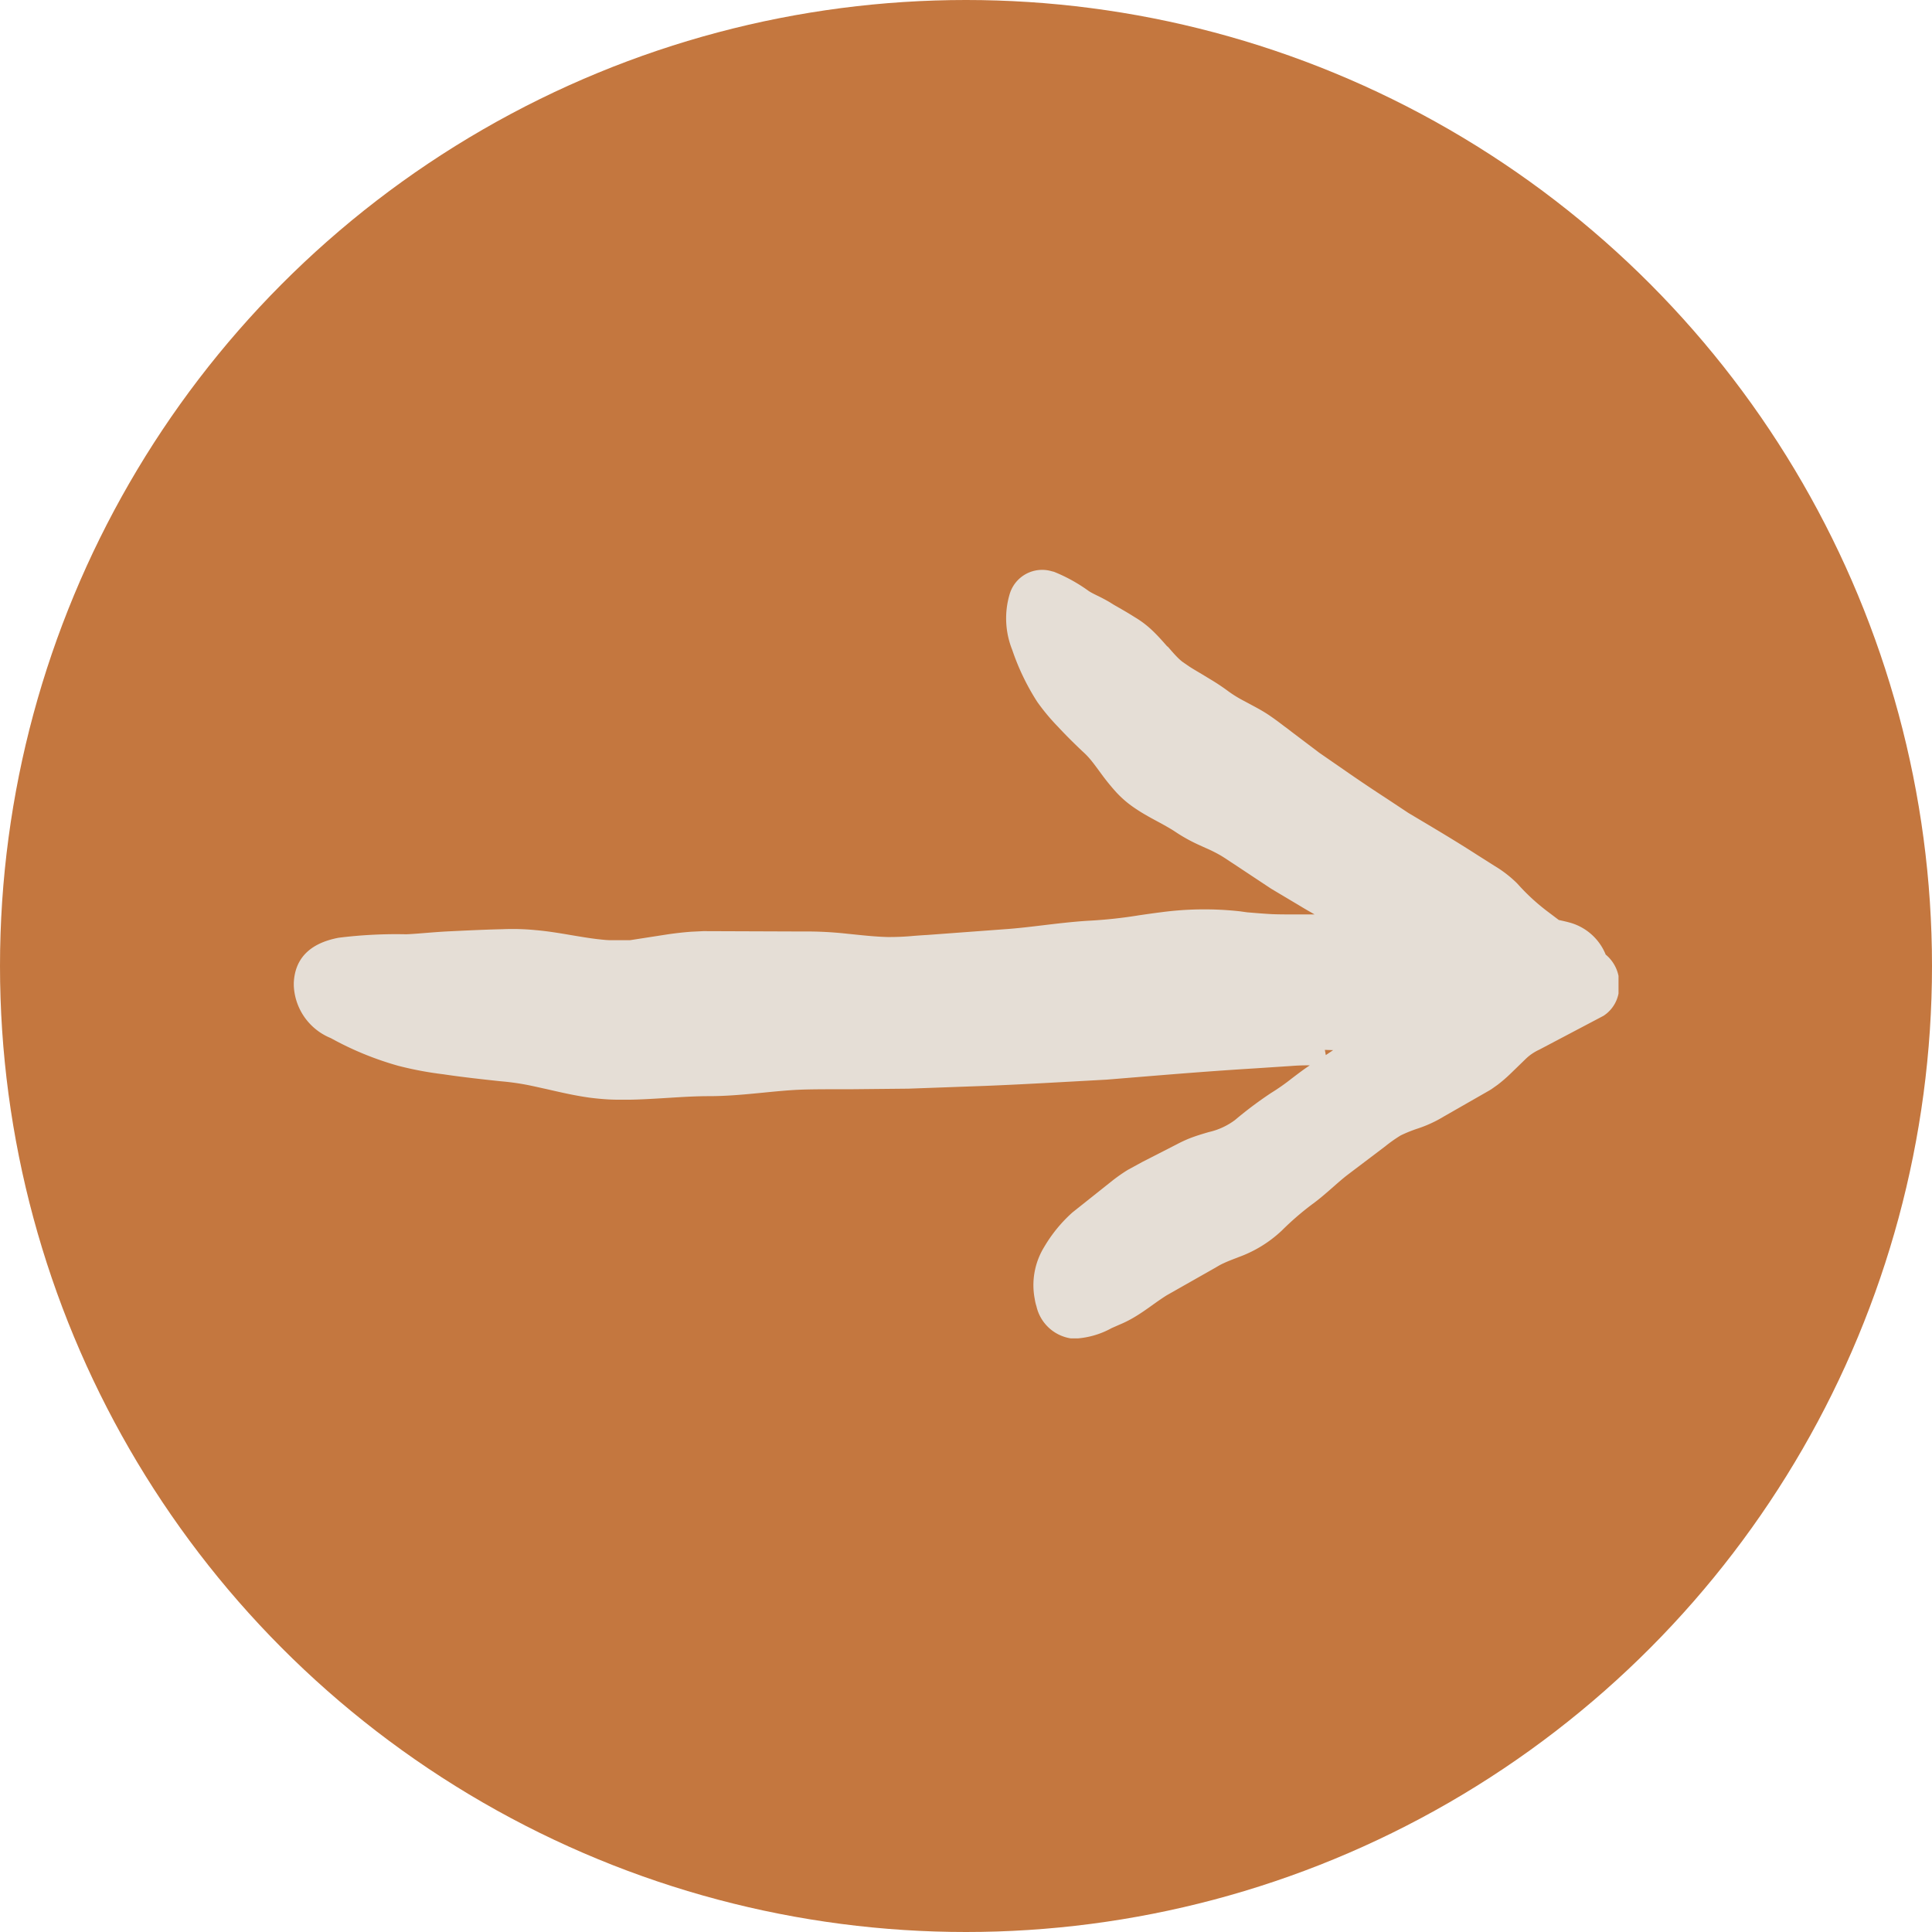
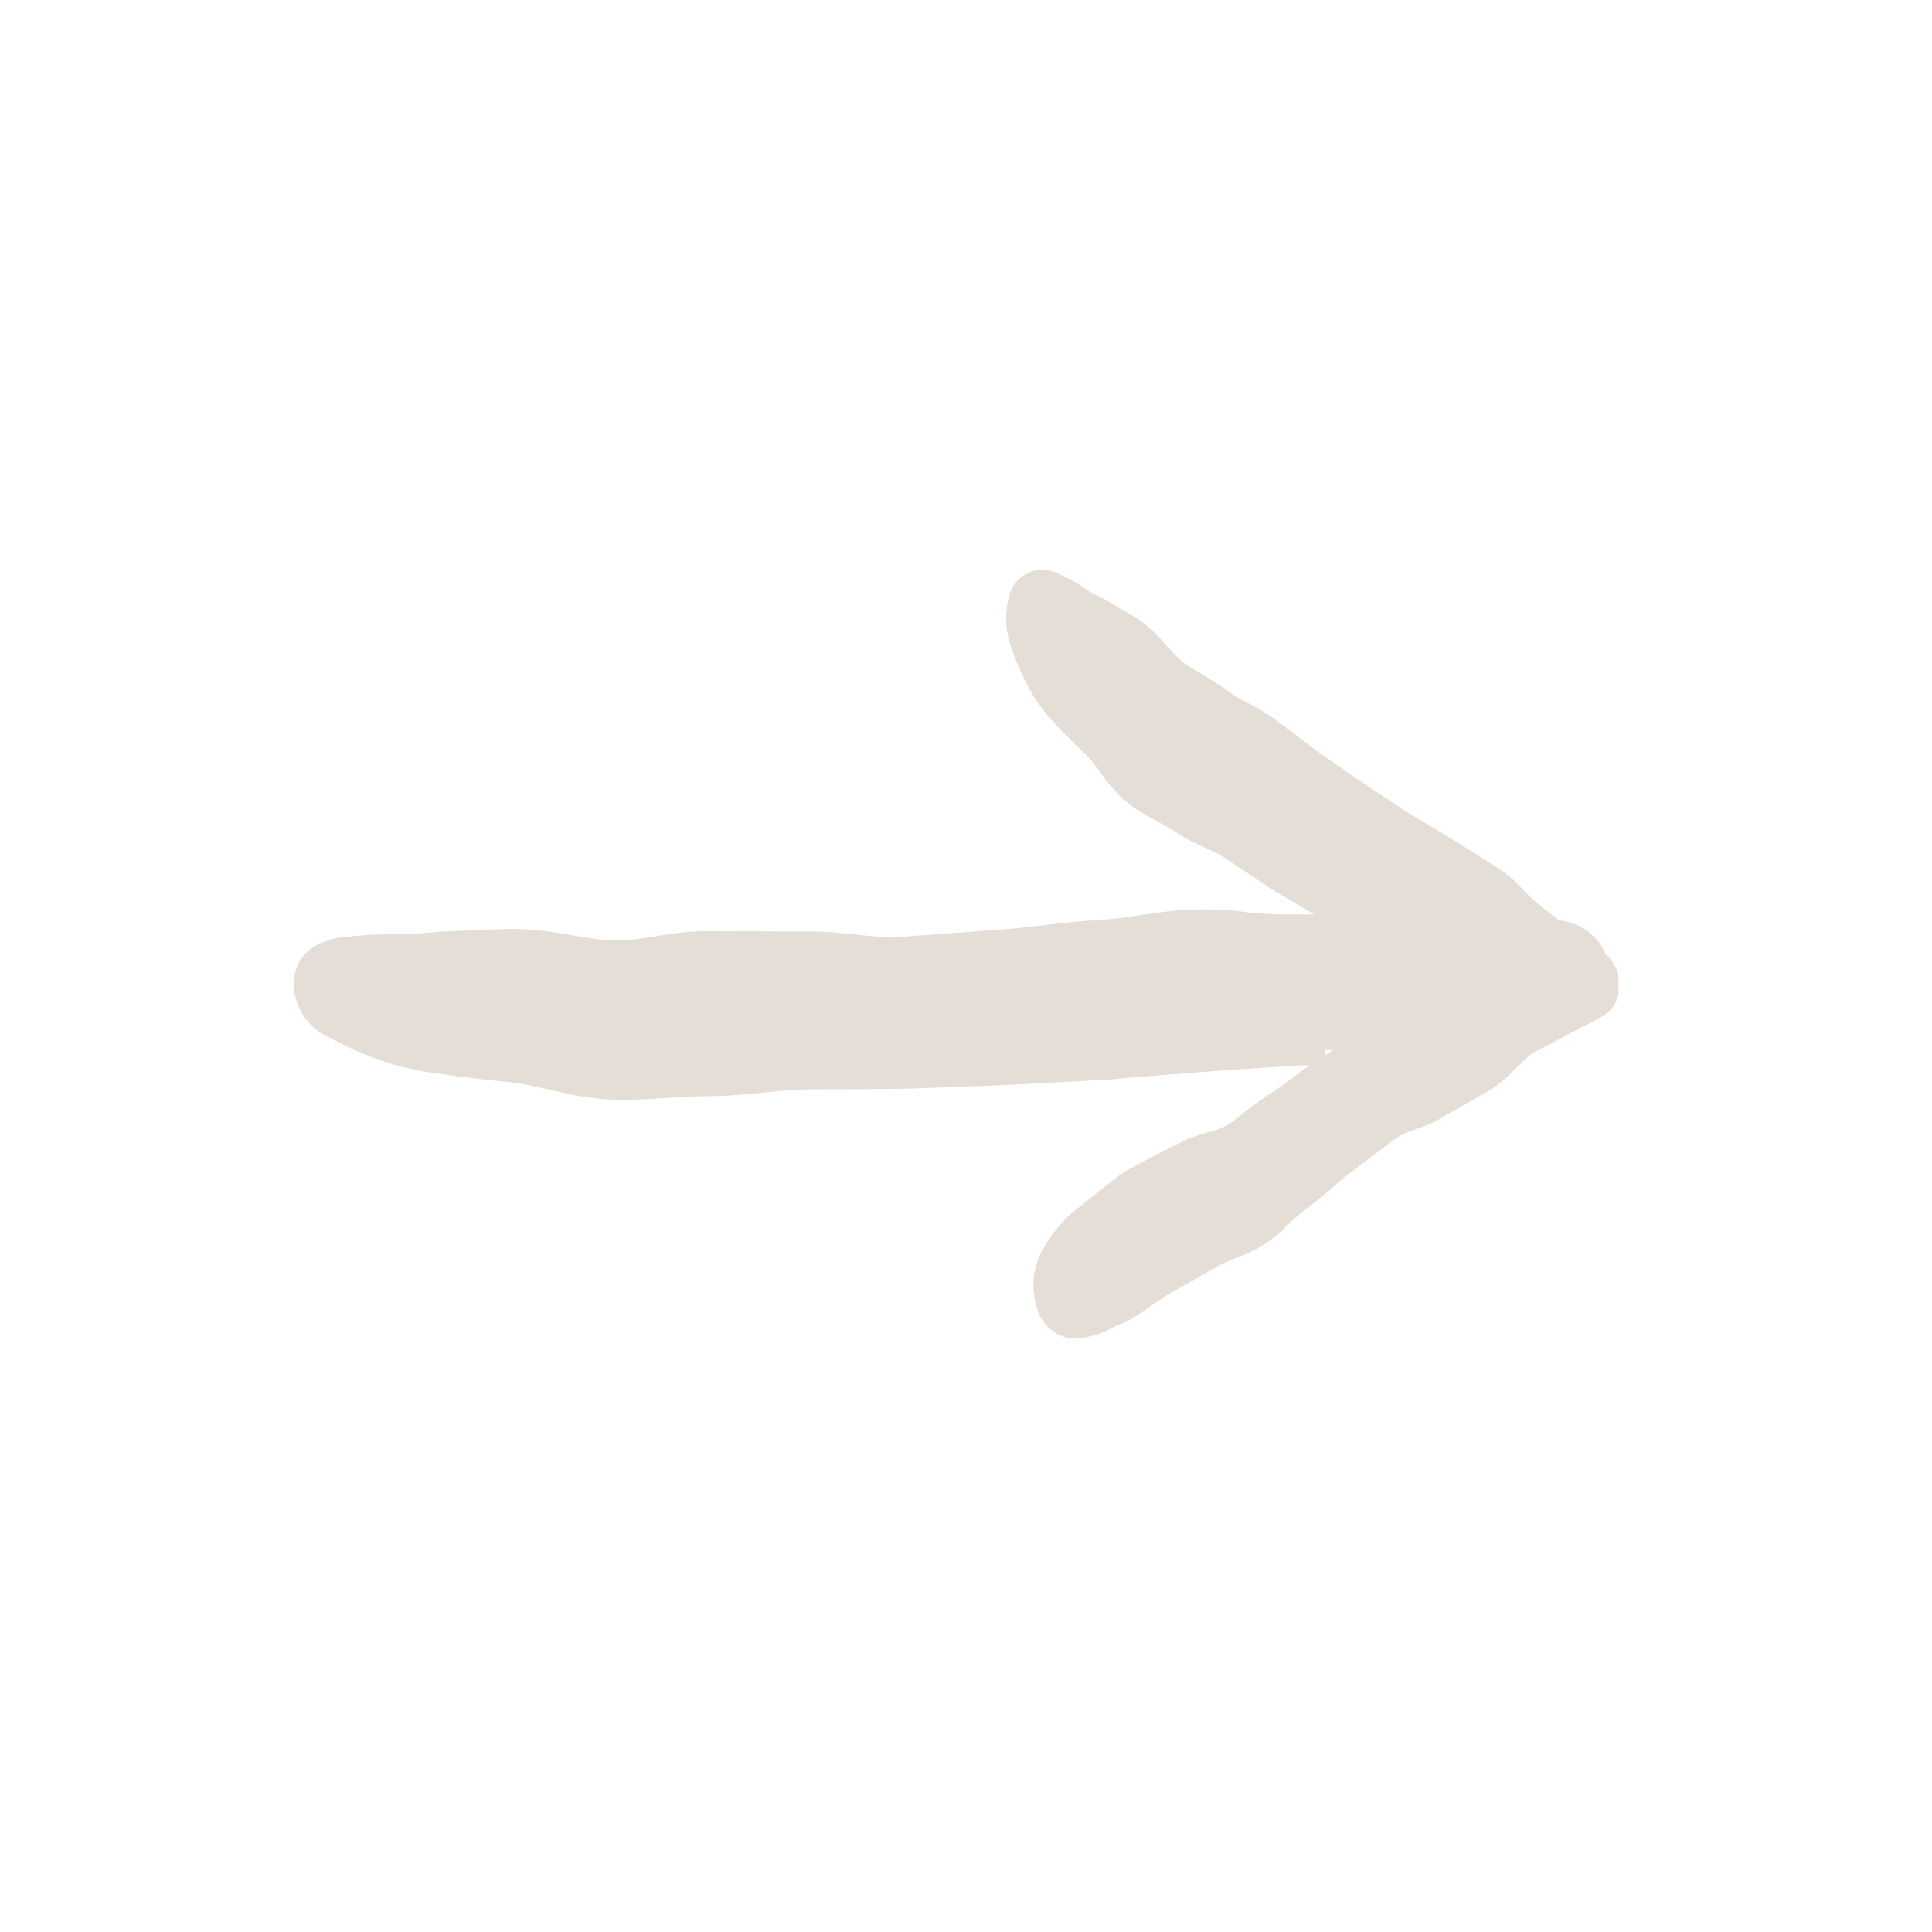
<svg xmlns="http://www.w3.org/2000/svg" width="43" height="43" viewBox="0 0 43 43">
  <defs>
    <clipPath id="clip-path">
      <path id="Rectangle_137" d="M0 0H29.484V17.105H0z" class="cls-1" />
    </clipPath>
    <style>
            .cls-1{fill:#e5ded6}
        </style>
  </defs>
  <g id="photo_essay_button" transform="translate(-1180 -577)">
-     <circle id="Ellipse_15" cx="21.5" cy="21.5" r="21.5" fill="#c4773f" transform="translate(1180 577)" />
    <g id="Group_266" transform="translate(1186.539 589.683)">
      <g id="Group_265" clip-path="url(#clip-path)">
        <path id="Path_2055" d="M29.2 8.564a1.21 1.21 0 0 0-.811-.716c-.077-.021-.155-.038-.233-.055l-.265-.2a4.625 4.625 0 0 1-.649-.6l-.03-.031a2.65 2.65 0 0 0-.483-.371l-.39-.247c-.4-.258-.79-.492-1.169-.718l-.358-.213-.483-.32c-.308-.2-.606-.4-.894-.6l-.61-.422-.579-.438c-.065-.048-.127-.1-.188-.142-.12-.092-.237-.18-.37-.269-.151-.1-.3-.176-.433-.248l-.114-.061a2.684 2.684 0 0 1-.34-.21 4.731 4.731 0 0 0-.411-.273l-.164-.1c-.13-.077-.234-.138-.3-.182l-.145-.1a1.017 1.017 0 0 1-.095-.083c-.078-.076-.152-.163-.229-.251l-.02-.014c-.108-.123-.214-.243-.333-.355a2.155 2.155 0 0 0-.39-.294c-.157-.1-.311-.187-.456-.27l-.117-.072c-.091-.052-.182-.1-.269-.141-.066-.033-.129-.063-.183-.1a3.591 3.591 0 0 0-.765-.423.33.33 0 0 0-.044-.011.754.754 0 0 0-.947.509 1.884 1.884 0 0 0 .058 1.238 5.24 5.24 0 0 0 .543 1.136l.02.03a4.63 4.63 0 0 0 .459.549c.156.169.332.345.54.542a1.71 1.71 0 0 1 .187.194c.059.072.12.154.183.24l.047.064a4.963 4.963 0 0 0 .347.426 2.4 2.4 0 0 0 .232.216c.073.059.147.111.215.155.139.094.333.2.549.315l.03.017c.091.051.188.105.294.176a3.612 3.612 0 0 0 .518.285l.129.059a3.292 3.292 0 0 1 .332.164c.1.058.2.129.311.2l.211.14.616.408.651.388c.1.062.21.123.315.184h-.492c-.152 0-.3 0-.451-.006-.179-.009-.365-.025-.558-.041L21.06 7.6a7.26 7.26 0 0 0-1.744.019c-.168.021-.334.045-.5.069a10.287 10.287 0 0 1-1.136.122c-.339.021-.674.061-1 .1-.258.031-.515.062-.768.082l-1.808.134c-.1.005-.2.013-.3.02a5.642 5.642 0 0 1-.587.026c-.244-.006-.5-.032-.769-.06l-.12-.012a8.318 8.318 0 0 0-1.028-.051l-2.183-.008-.267.013c-.18.013-.358.034-.537.06l-.831.129h-.414c-.1 0-.2-.012-.3-.023-.2-.023-.4-.058-.611-.093l-.052-.009c-.222-.037-.473-.079-.728-.1a5.2 5.2 0 0 0-.729-.02c-.357.008-.7.024-1.017.039l-.166.008c-.175.008-.348.022-.512.035s-.329.027-.452.031A10.317 10.317 0 0 0 1 8.188c-.649.122-.987.471-1 1.034a1.321 1.321 0 0 0 .825 1.2 7 7 0 0 0 1.5.616 7.707 7.707 0 0 0 1.006.189l.059.009c.379.055.781.1 1.2.145a5.7 5.7 0 0 1 .571.076c.149.028.3.064.467.1l.171.039c.25.057.5.111.775.15.141.018.286.033.436.041s.277.006.417.006c.263 0 .632-.024 1.1-.053.222-.013.462-.026.723-.026.333 0 .688-.029.99-.058l.228-.022c.254-.025.515-.051.778-.063.22-.009.464-.01.717-.011h.431l1.293-.013 1.379-.05c.732-.024 1.487-.066 2.287-.11l.742-.041.708-.058c.826-.068 1.681-.137 2.551-.19l.851-.056c.135-.011.271-.015.408-.014l-.081.055c-.11.077-.216.158-.321.238a4.813 4.813 0 0 1-.462.324 8.771 8.771 0 0 0-.8.6 1.534 1.534 0 0 1-.561.263l-.039.01c-.135.04-.269.08-.4.131a2.88 2.88 0 0 0-.294.136l-.772.395-.322.176a3.8 3.8 0 0 0-.329.229l-.9.716a3.2 3.2 0 0 0-.627.765 1.623 1.623 0 0 0-.213 1.162.994.994 0 0 0 .038.163.931.931 0 0 0 .8.719h.053a1.889 1.889 0 0 0 .823-.235l.18-.079a2.478 2.478 0 0 0 .292-.145c.158-.091.312-.2.46-.307l.076-.054c.078-.054.158-.109.226-.15l1.072-.608c.061-.036.12-.072.185-.1.091-.043.188-.08.288-.118l.037-.015a2.776 2.776 0 0 0 .968-.593 6.422 6.422 0 0 1 .669-.58c.17-.123.325-.259.475-.391.107-.094.214-.188.319-.269l.839-.635a3.193 3.193 0 0 1 .346-.244 3.078 3.078 0 0 1 .386-.155 2.8 2.8 0 0 0 .569-.263l1.024-.586.04-.025.141-.1a3.3 3.3 0 0 0 .272-.234l.366-.355a1.08 1.08 0 0 1 .282-.188l1.432-.755a.765.765 0 0 0 .349-.65.833.833 0 0 0-.284-.7M22.97 10.8l-.021-.116.184.006z" class="cls-1" transform="translate(-.001)" />
      </g>
    </g>
  </g>
</svg>